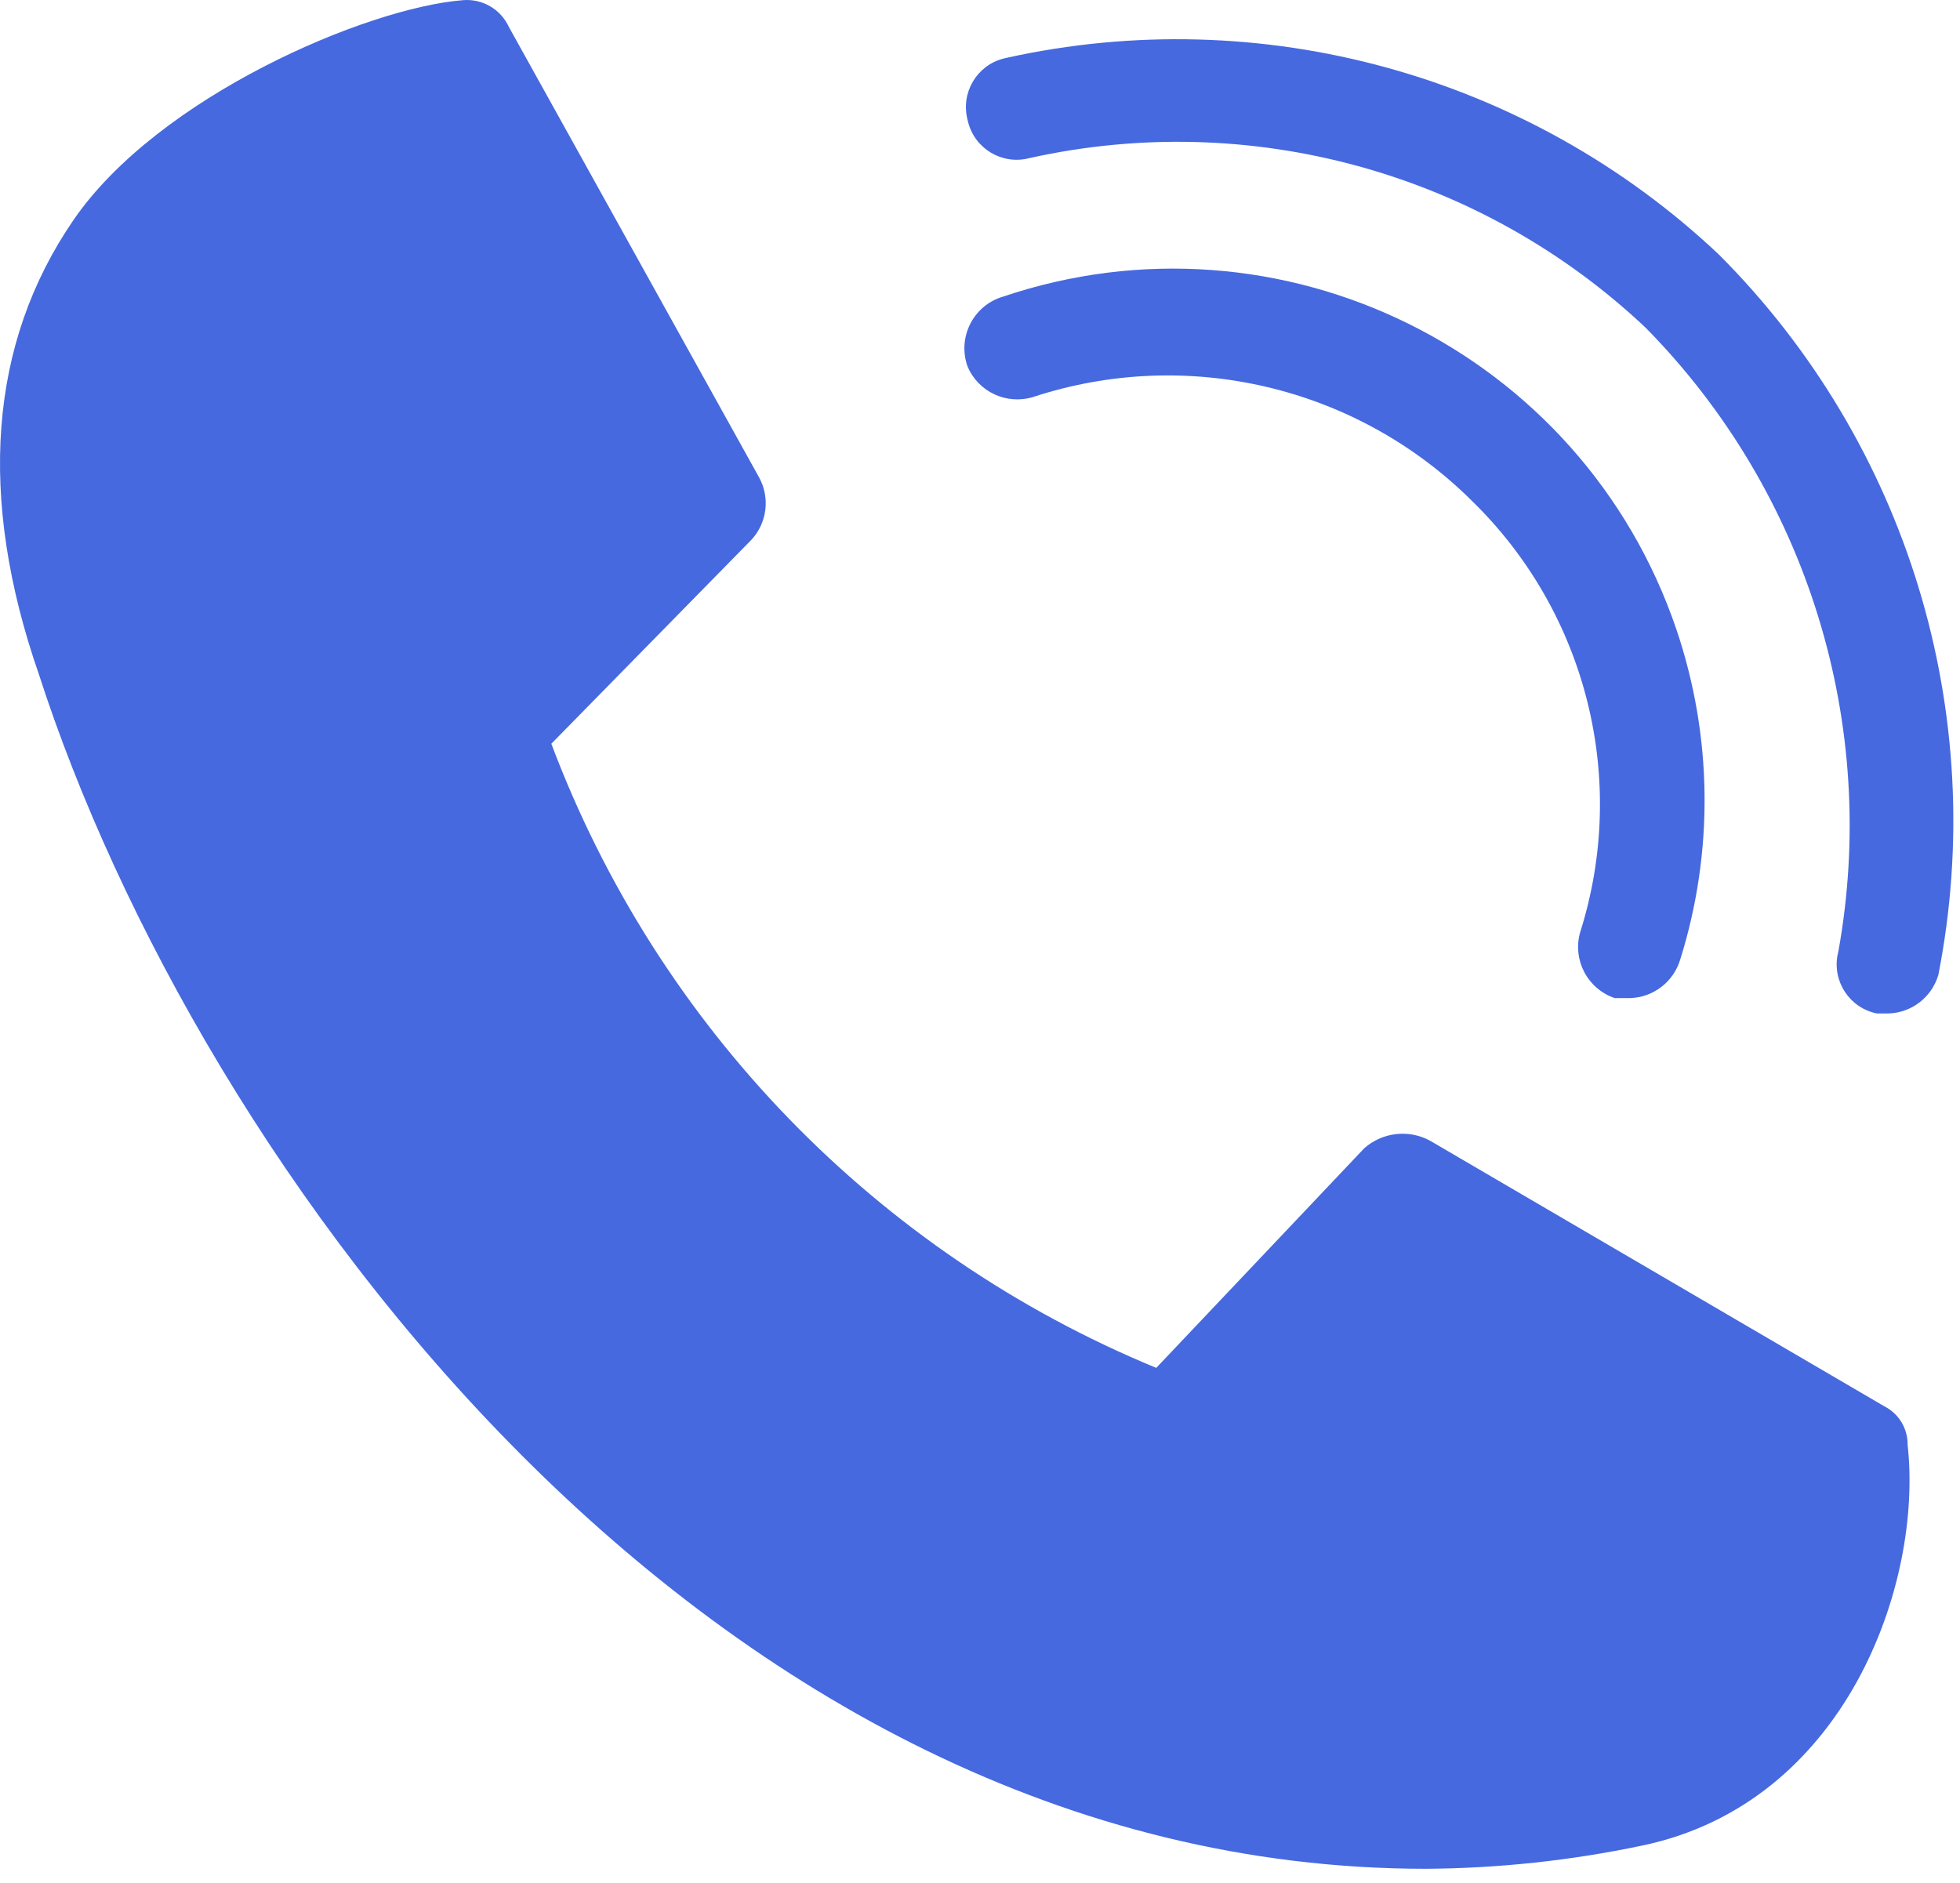
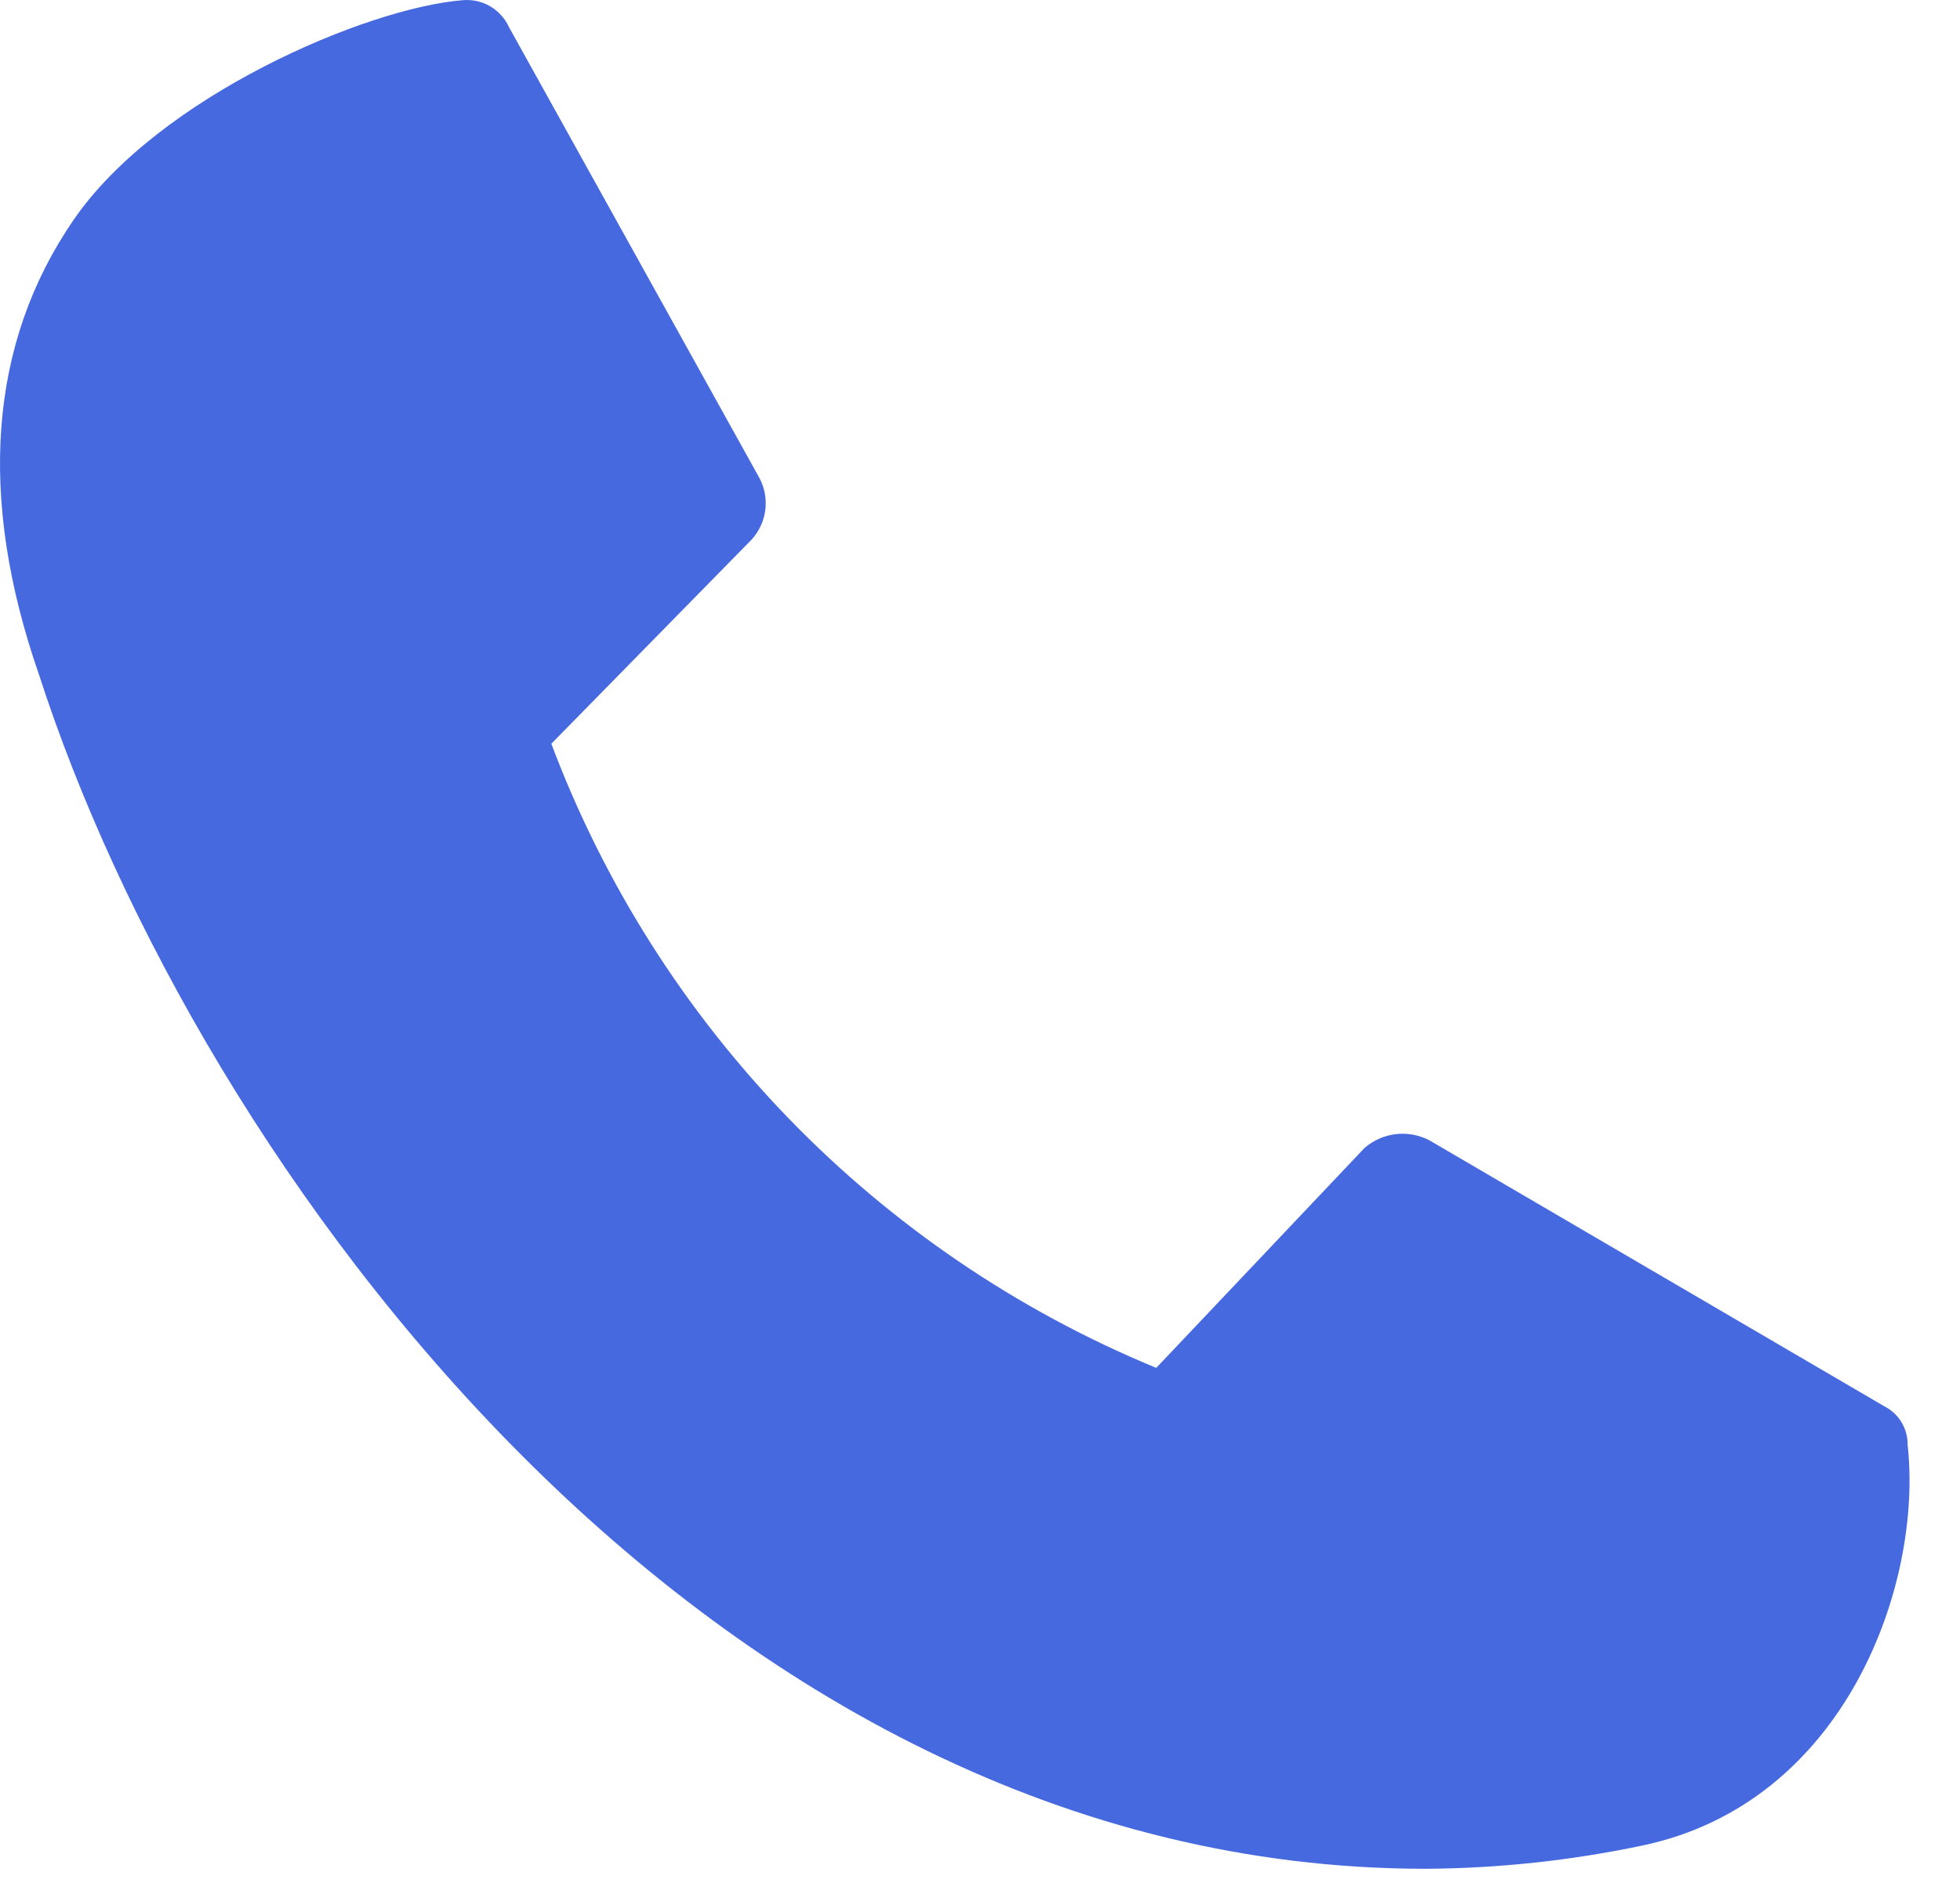
<svg xmlns="http://www.w3.org/2000/svg" width="51" height="49" viewBox="0 0 51 49" fill="none">
-   <path d="M42.416 25.973H42.015C41.311 25.734 40.914 24.986 41.114 24.268C42.376 20.294 41.29 15.95 38.305 13.039C35.31 10.058 30.894 9.012 26.879 10.332C26.188 10.542 25.451 10.196 25.174 9.531C24.916 8.8 25.3 7.998 26.031 7.741C26.047 7.736 26.063 7.73 26.076 7.727C33.312 5.272 41.167 9.148 43.622 16.383C44.563 19.164 44.598 22.171 43.72 24.97C43.547 25.549 43.022 25.955 42.416 25.973Z" fill="#4669DF" />
-   <path d="M49.136 26.373H48.837C48.131 26.232 47.674 25.542 47.817 24.837C47.822 24.814 47.826 24.793 47.833 24.77C48.904 18.863 47.034 12.805 42.82 8.528C38.535 4.486 32.528 2.834 26.779 4.116C26.082 4.297 25.371 3.877 25.191 3.18C25.185 3.159 25.179 3.135 25.175 3.113C24.995 2.416 25.413 1.704 26.11 1.524C26.132 1.518 26.155 1.513 26.177 1.508C32.825 0.034 39.771 1.95 44.723 6.621C49.63 11.531 51.772 18.558 50.437 25.369C50.266 25.951 49.741 26.356 49.136 26.373Z" fill="#4669DF" />
  <path d="M37.104 48.631C18.357 48.631 5.124 30.284 1.013 17.551C-0.591 12.939 -0.29 8.928 1.916 5.72C4.121 2.512 9.534 0.204 12.04 0.005C12.551 -0.041 13.032 0.241 13.244 0.706L19.76 12.438C20.038 12.959 19.959 13.602 19.558 14.041L14.346 19.354C17.114 26.715 22.816 32.597 30.086 35.596L35.499 29.88C35.97 29.464 36.65 29.384 37.205 29.681L49.035 36.598C49.411 36.789 49.644 37.18 49.637 37.601C50.038 41.211 48.032 46.925 42.719 48.029C40.872 48.417 38.991 48.619 37.104 48.631Z" fill="#4669DF" />
-   <path d="M11.339 2.814C8.449 3.286 5.859 4.87 4.12 7.225C2.416 9.731 2.216 12.84 3.518 16.749C6.225 24.77 17.655 45.924 36.902 45.924C38.654 45.951 40.403 45.783 42.116 45.422C45.625 44.721 46.928 40.911 47.028 38.505L36.802 32.489L31.489 38.105C31.122 38.471 30.591 38.623 30.085 38.505C21.316 35.29 14.465 28.292 11.438 19.454C11.3 18.95 11.454 18.408 11.839 18.051L16.852 12.839L11.339 2.814Z" fill="#4669DF" />
</svg>